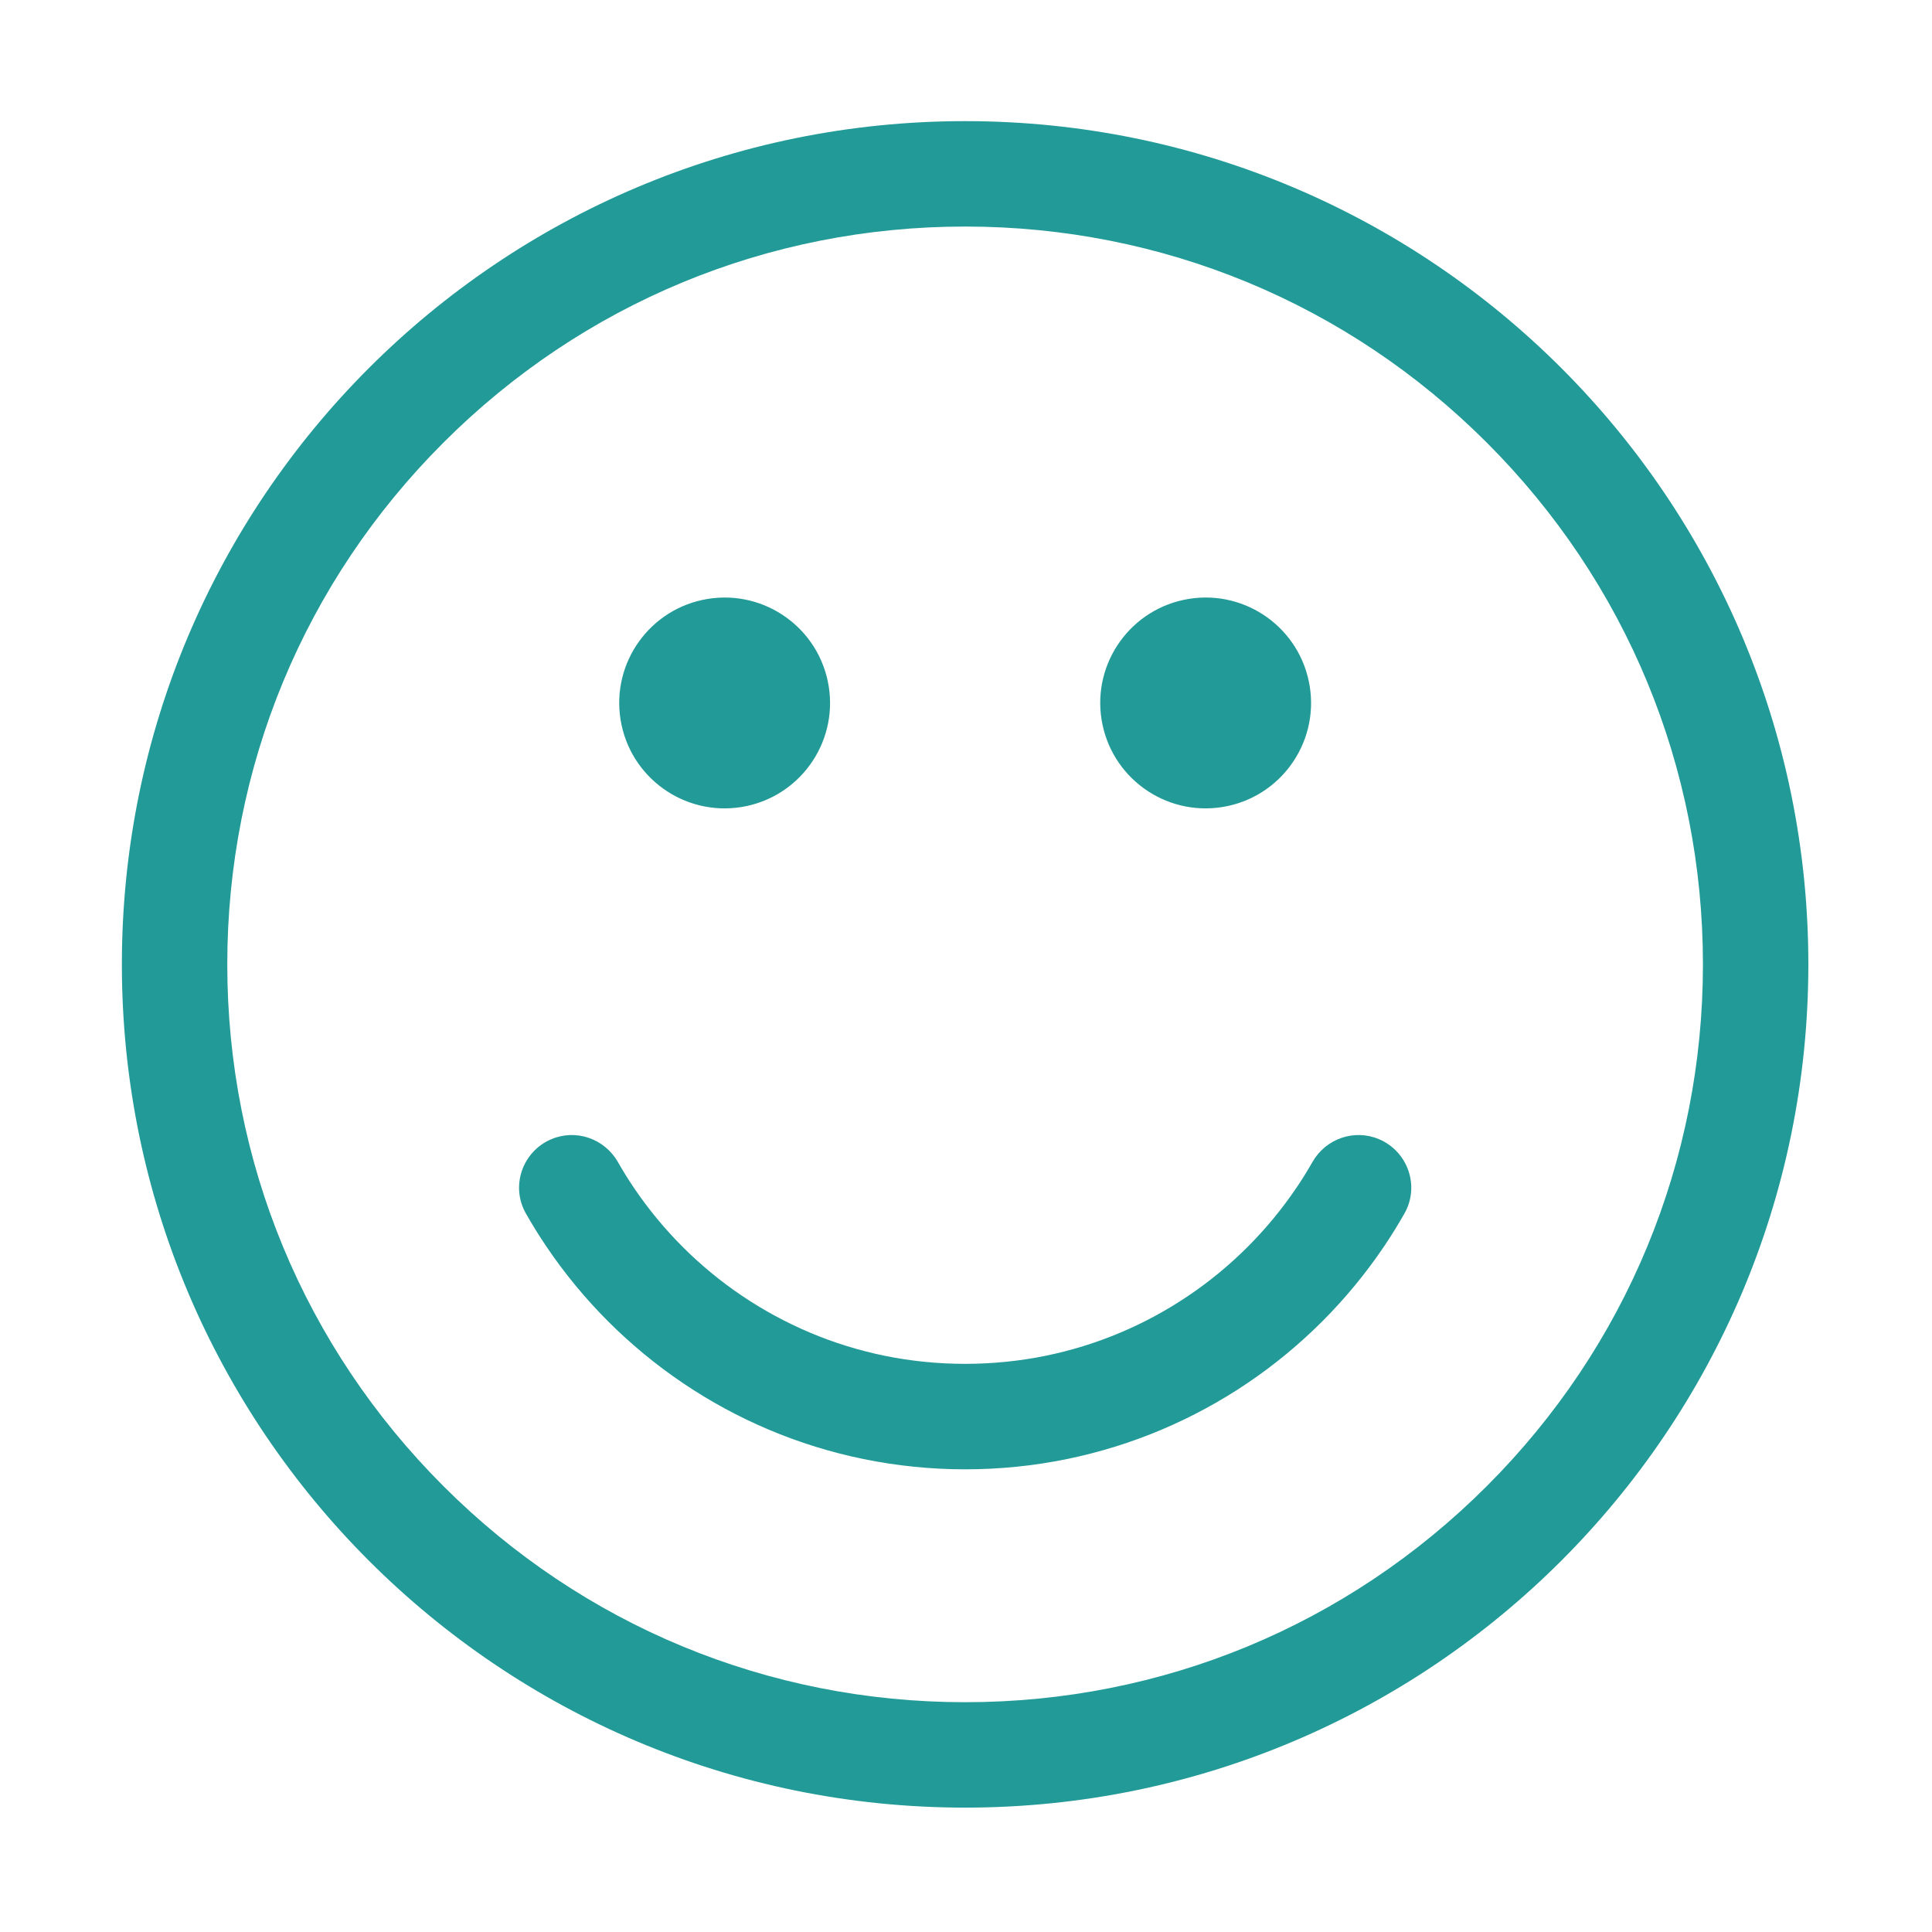
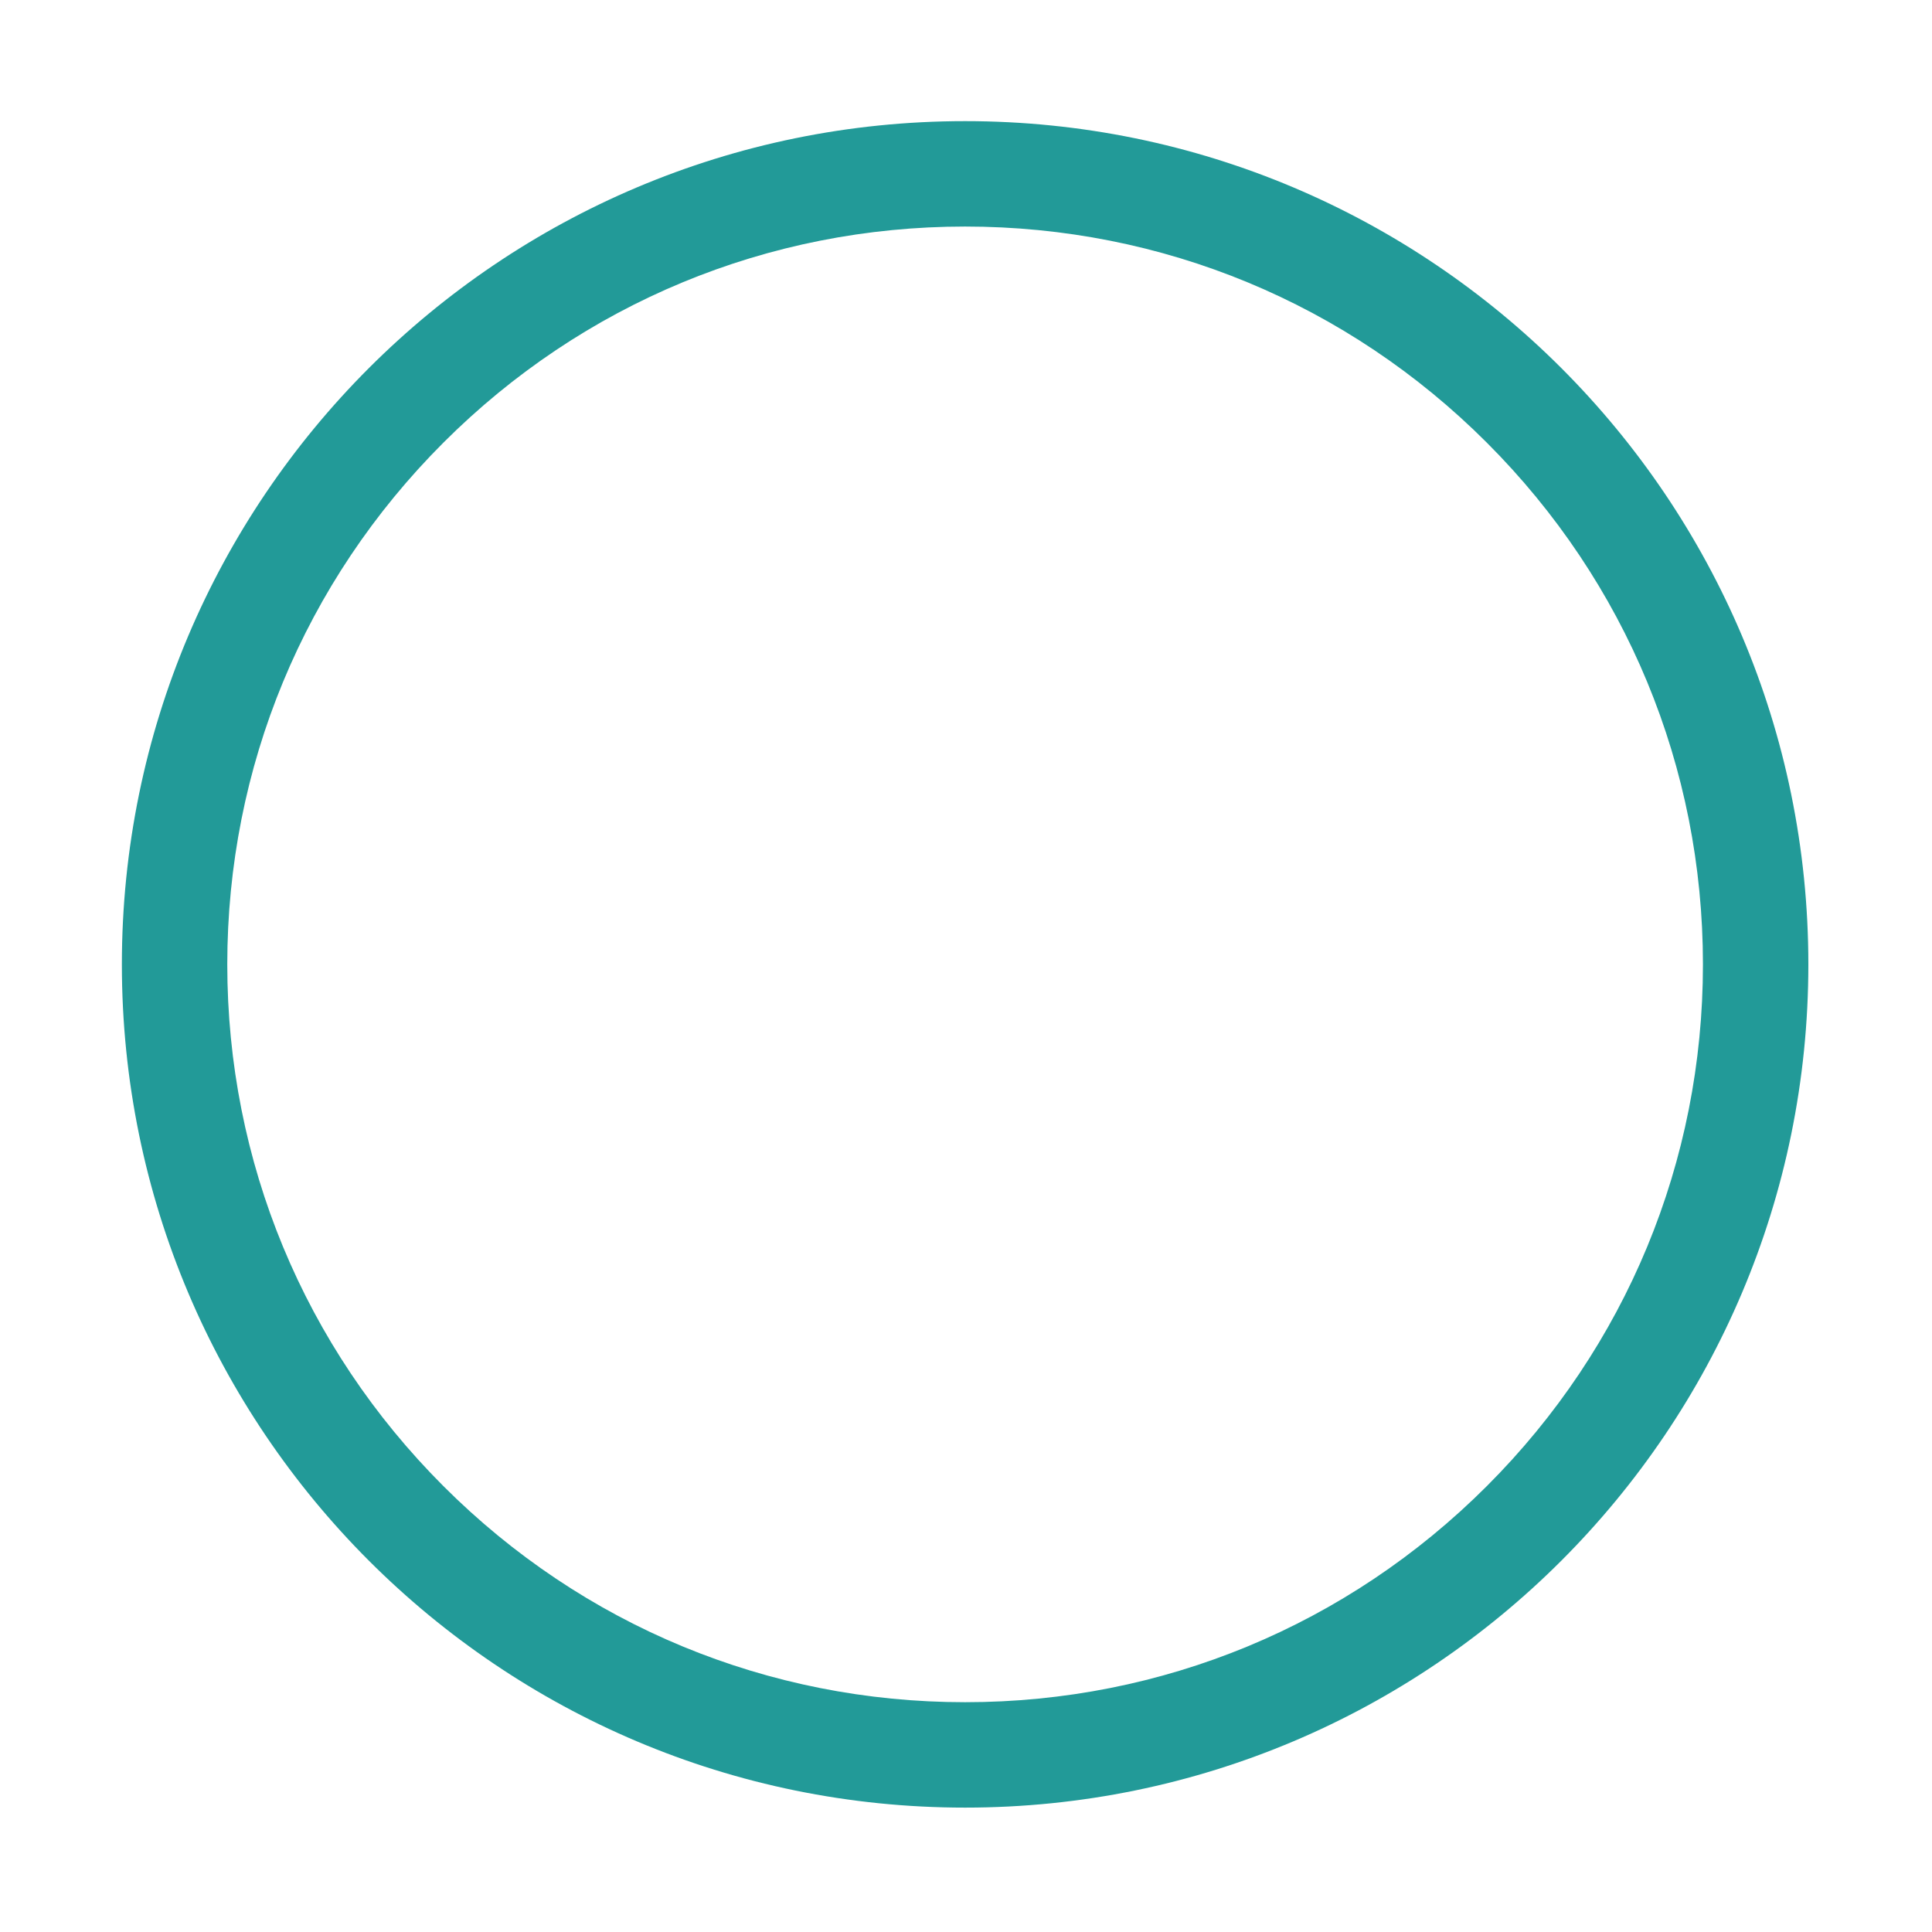
<svg xmlns="http://www.w3.org/2000/svg" id="Layer_1" data-name="Layer 1" viewBox="0 0 500 500">
  <defs>
    <style>
      .cls-1 {
        fill: #229a98;
        stroke-width: 0px;
      }
    </style>
  </defs>
  <path class="cls-1" d="M249.77,31.35c-120.52,0-218.23,97.7-218.23,218.23s97.7,218.23,218.23,218.23,218.23-97.7,218.23-218.23S370.3,31.35,249.77,31.35ZM384.79,384.6c-36.07,36.07-84.02,55.93-135.02,55.93s-98.96-19.86-135.02-55.93c-36.07-36.07-55.93-84.02-55.93-135.02s19.86-98.96,55.93-135.02c36.07-36.07,84.02-55.93,135.02-55.93s98.96,19.86,135.02,55.93c36.07,36.07,55.93,84.02,55.93,135.02s-19.86,98.96-55.93,135.02Z" />
-   <path class="cls-1" d="M335.52,307.38c-3.7,5.48-7.95,10.63-12.63,15.31-4.68,4.68-9.83,8.93-15.31,12.63-5.52,3.73-11.43,6.94-17.56,9.53-6.23,2.64-12.75,4.66-19.39,6.02-13.62,2.79-28.08,2.79-41.7,0-6.64-1.36-13.16-3.38-19.39-6.02-6.12-2.59-12.03-5.8-17.56-9.53-5.48-3.7-10.63-7.95-15.31-12.63-4.68-4.68-8.93-9.83-12.63-15.31-1.46-2.16-2.84-4.38-4.13-6.65-3.45-6.04-10.81-8.62-17.22-5.91h0c-7.48,3.16-10.61,12.15-6.6,19.21,1.67,2.94,3.45,5.82,5.35,8.62,4.67,6.92,10.04,13.42,15.95,19.33,5.91,5.91,12.41,11.27,19.33,15.95,6.99,4.72,14.46,8.77,22.2,12.05,7.89,3.34,16.15,5.9,24.55,7.62,8.61,1.76,17.46,2.66,26.32,2.66s17.72-.89,26.32-2.66c8.4-1.72,16.66-4.28,24.55-7.62,7.75-3.28,15.22-7.33,22.2-12.05,6.92-4.67,13.42-10.04,19.33-15.95,5.91-5.91,11.27-12.41,15.95-19.33,1.89-2.8,3.67-5.68,5.34-8.62,4.01-7.06.88-16.05-6.6-19.21h0c-6.41-2.71-13.77-.13-17.22,5.91-1.29,2.27-2.67,4.49-4.13,6.65Z" />
-   <circle class="cls-1" cx="187.53" cy="181.93" r="27.28" transform="translate(-26.46 32.02) rotate(-9.12)" />
-   <circle class="cls-1" cx="312.02" cy="181.93" r="27.28" transform="translate(-24.89 51.75) rotate(-9.12)" />
</svg>